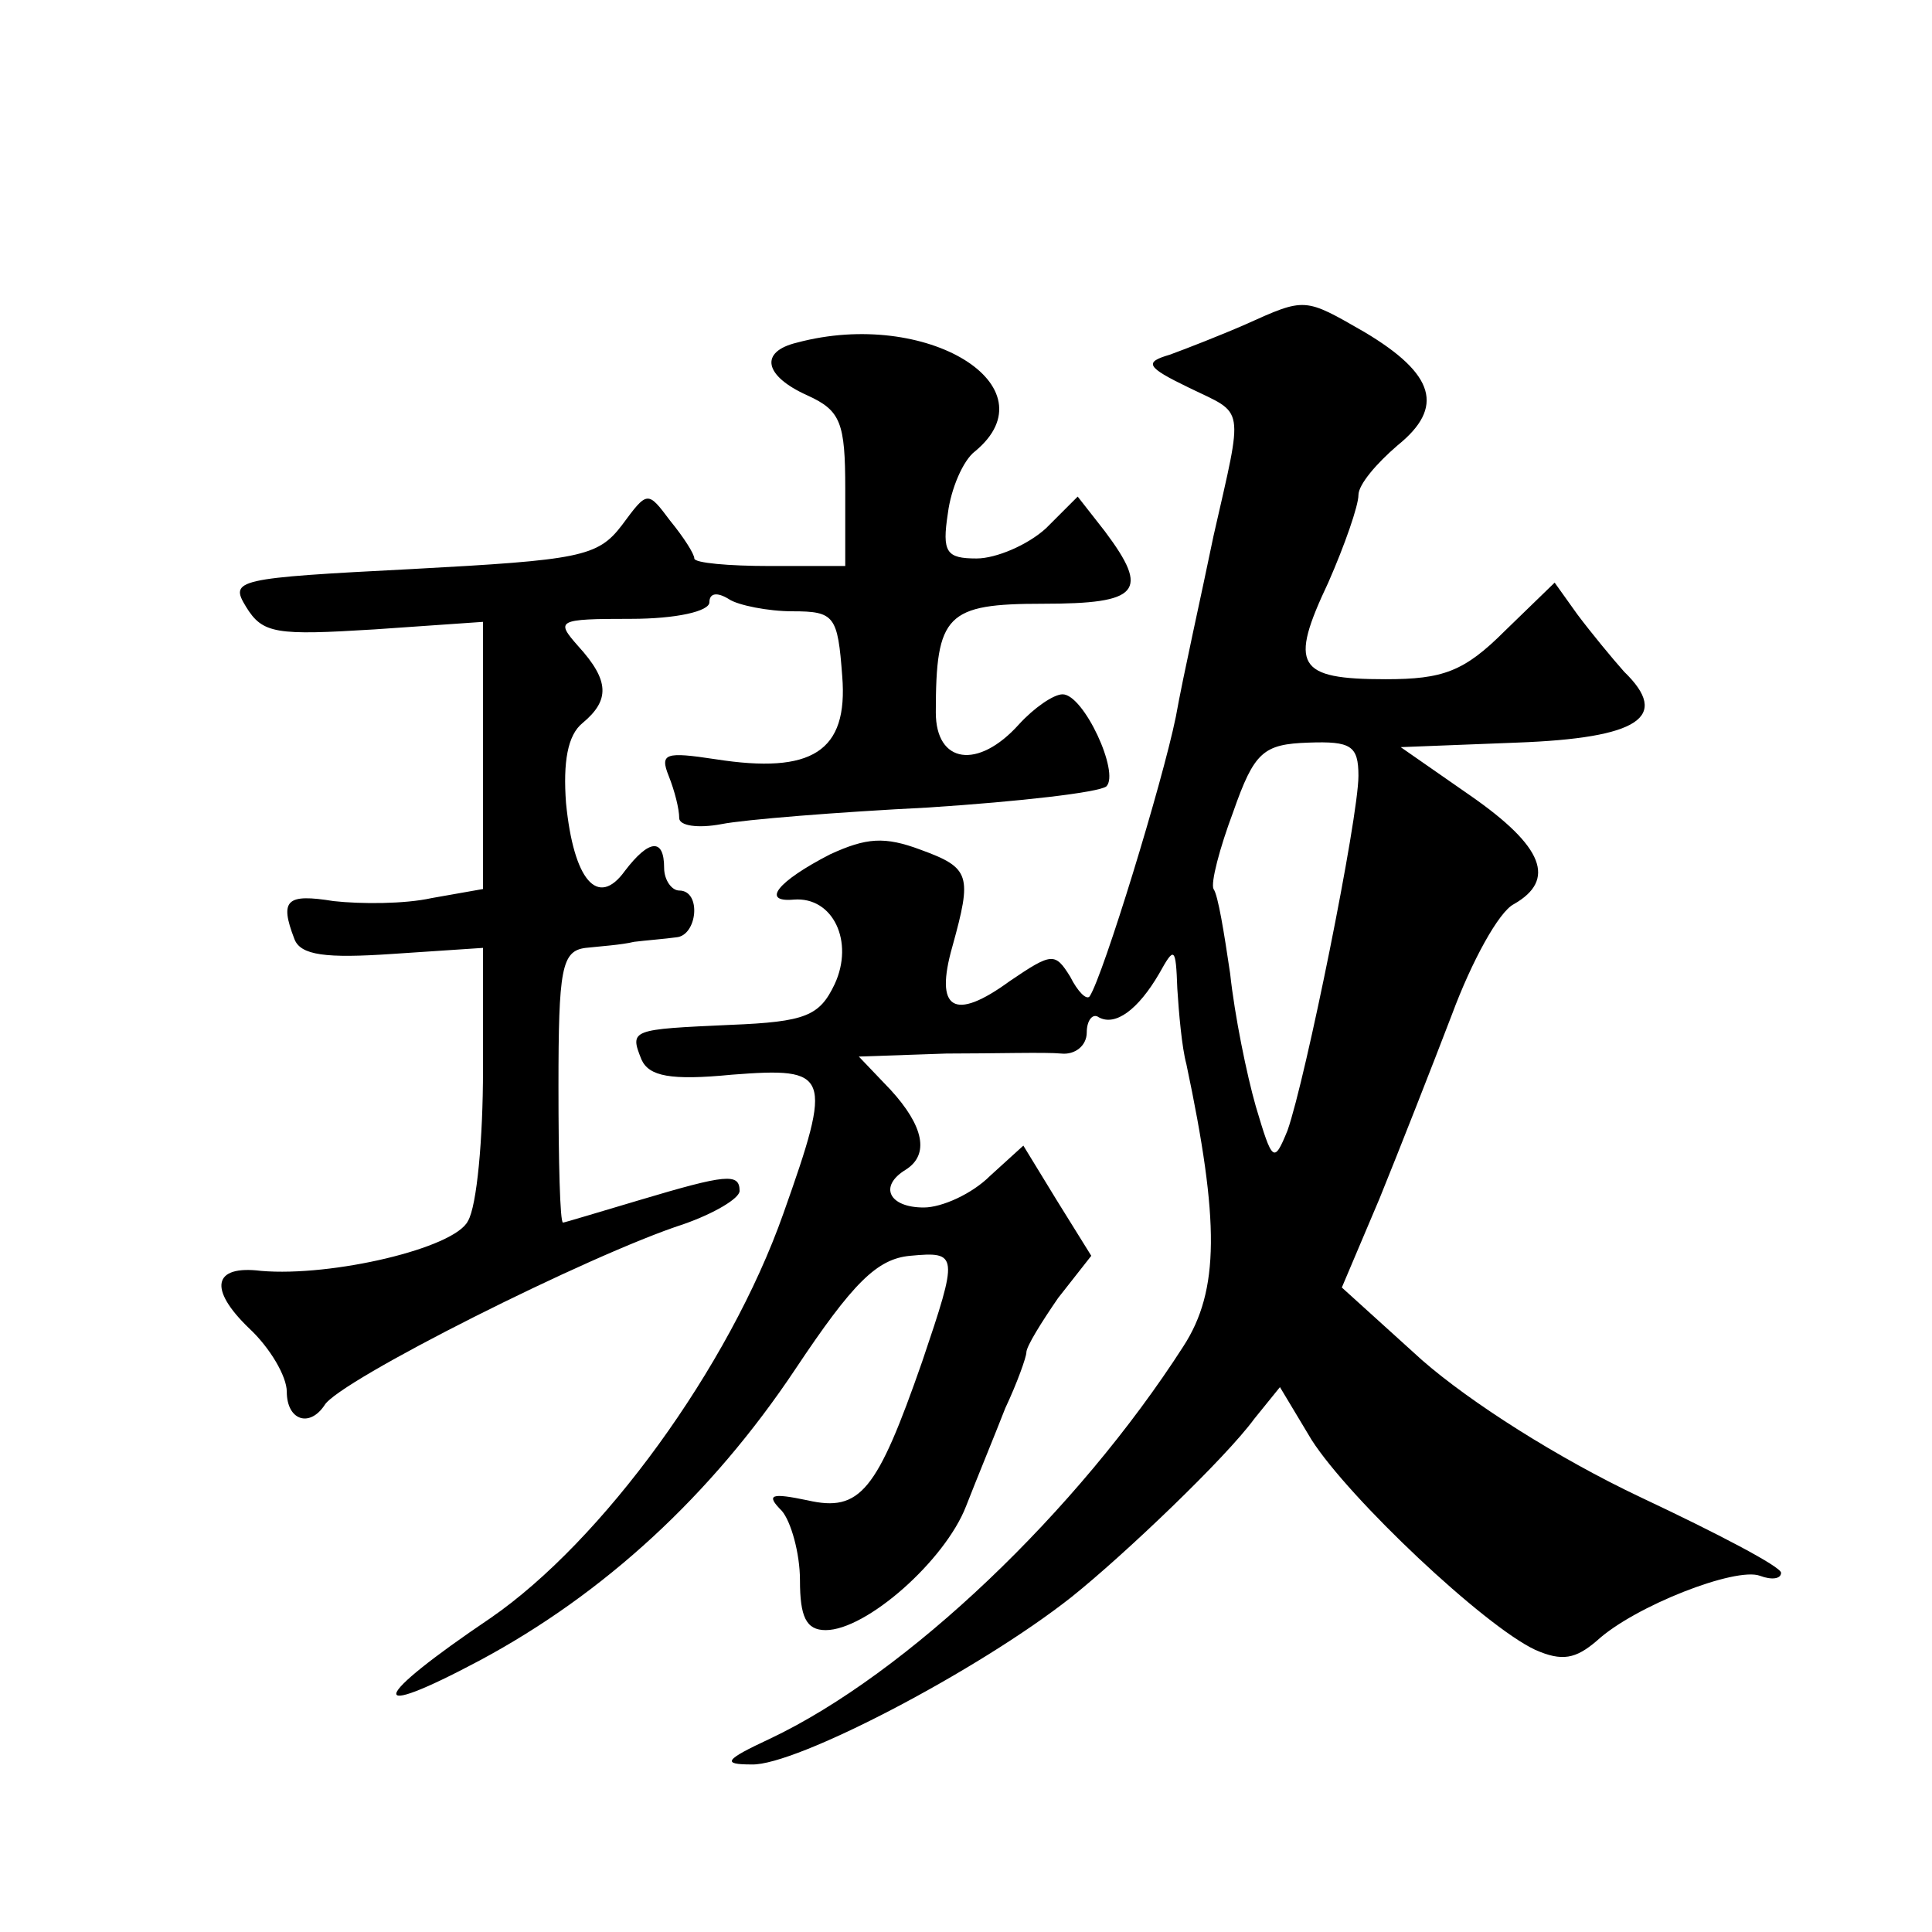
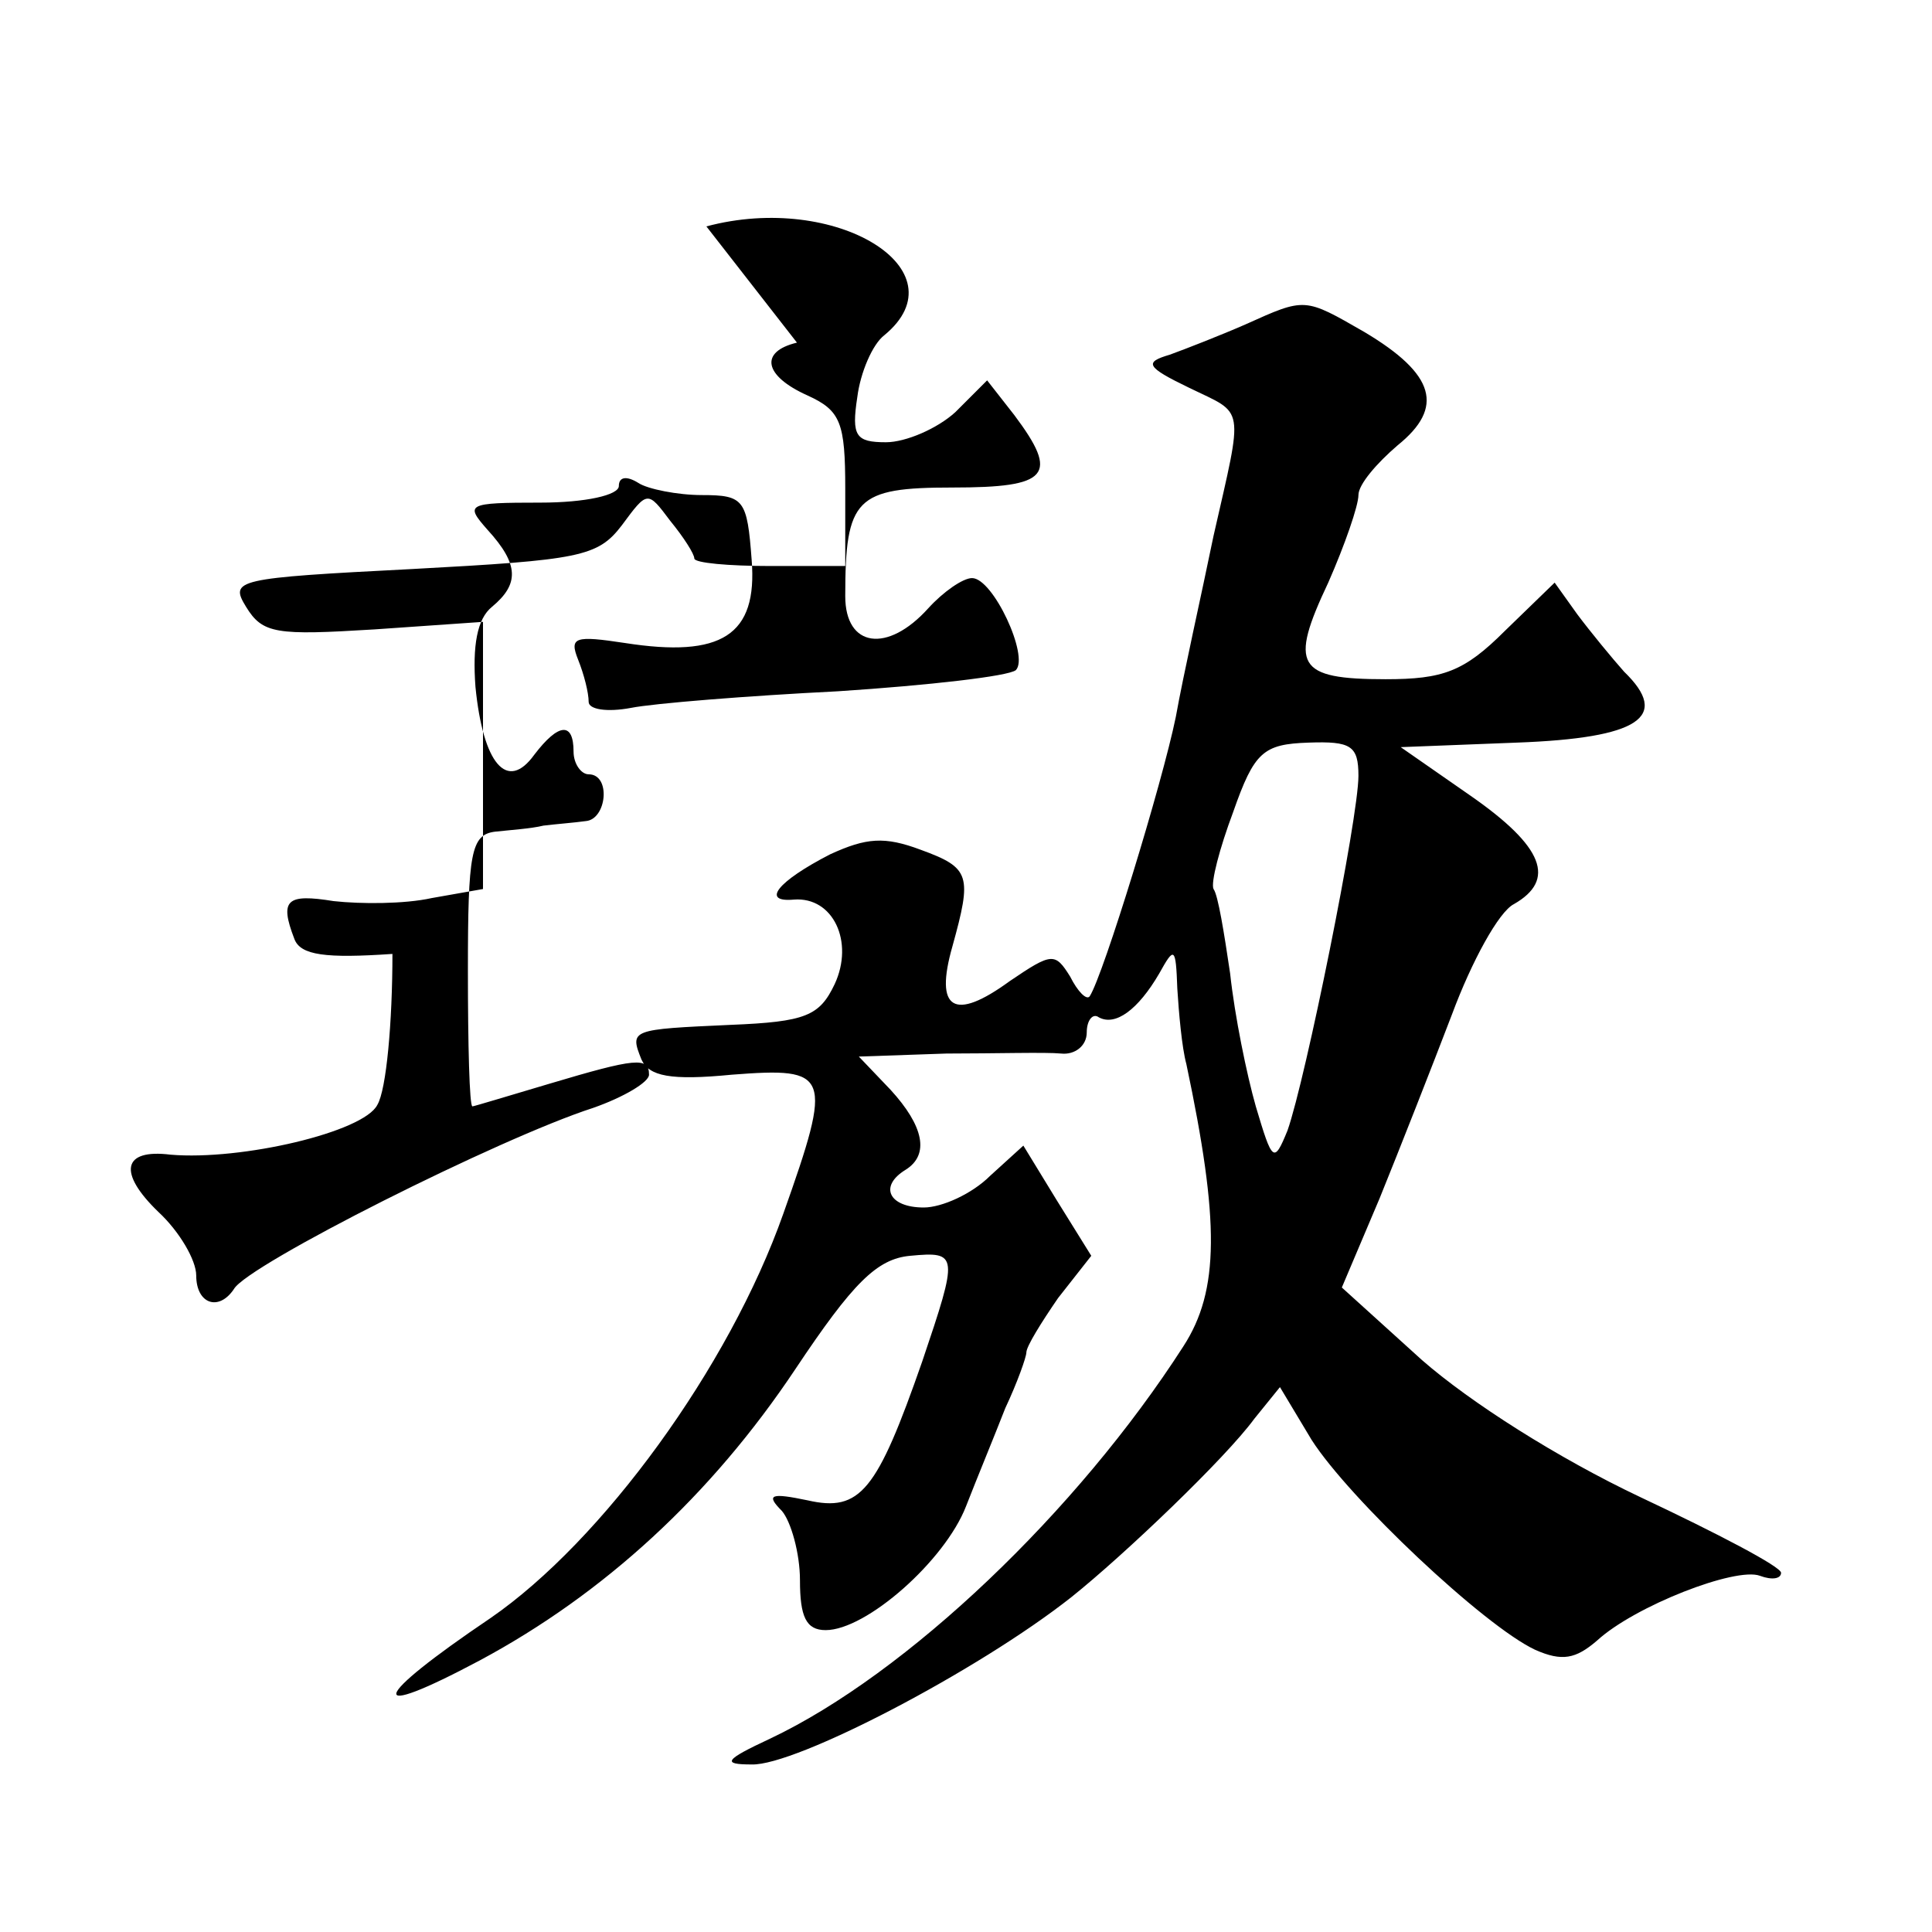
<svg xmlns="http://www.w3.org/2000/svg" version="1.0" width="128pt" height="128pt" viewBox="0 0 128 128" preserveAspectRatio="xMidYMid meet">
  <g transform="translate(0,128) scale(0.1,-0.1)" fill="#0" stroke="none">
-     <path d="M825 1065 c-16 -7 -39 -16 -50 -20 -17 -5 -16 -8 13 -22 37 -18 36 -10 16 -98 -8 -39 -20 -92 -25 -120 -9 -44 -48 -171 -57 -185 -2 -3 -8 3 -13 13 -10 16 -12 16 -40 -3 -37 -27 -50 -19 -38 23 13 47 12 52 -21 64 -24 9 -36 8 -60 -3 -35 -18 -46 -32 -24 -30 26 2 40 -28 27 -56 -10 -21 -19 -25 -69 -27 -66 -3 -67 -3 -59 -23 5 -11 19 -14 60 -10 65 5 67 1 34 -92 -36 -102 -120 -217 -194 -268 -80 -54 -84 -69 -7 -28 82 44 153 109 209 193 38 57 54 73 76 75 32 3 32 1 8 -70 -30 -86 -41 -100 -76 -92 -24 5 -28 4 -17 -7 6 -7 12 -28 12 -46 0 -24 4 -33 17 -33 27 0 79 46 93 82 7 18 19 47 26 65 8 17 14 34 14 37 0 4 10 20 21 36 l22 28 -23 37 -22 36 -22 -20 c-12 -12 -32 -21 -44 -21 -23 0 -30 14 -12 25 16 10 12 29 -10 53 l-21 22 58 2 c32 0 66 1 76 0 9 -1 17 5 17 14 0 8 4 13 8 10 11 -6 26 5 40 29 10 18 11 18 12 -10 1 -16 3 -39 6 -50 22 -104 22 -150 -2 -187 -70 -109 -183 -217 -274 -260 -30 -14 -32 -17 -12 -17 29 -1 150 62 212 111 35 28 102 92 121 118 l17 21 21 -35 c25 -39 114 -123 148 -139 18 -8 27 -6 41 6 25 23 92 49 108 43 8 -3 14 -2 14 2 0 4 -42 26 -93 50 -55 26 -113 63 -145 91 l-53 48 25 59 c13 32 35 88 48 122 13 35 31 68 41 73 28 16 20 38 -29 72 l-46 32 77 3 c81 3 102 17 71 47 -8 9 -22 26 -31 38 l-15 21 -33 -32 c-27 -27 -41 -32 -79 -32 -59 0 -64 9 -38 64 11 25 20 51 20 58 0 7 12 21 26 33 31 25 25 47 -22 75 -40 23 -39 23 -79 5z m75 -299 c0 -28 -35 -201 -47 -235 -9 -22 -10 -21 -21 16 -6 21 -14 60 -17 88 -4 27 -8 52 -11 56 -2 4 4 27 13 51 14 40 20 45 50 46 28 1 33 -2 33 -22z M528 1053 c-25 -6 -22 -22 7 -35 22 -10 25 -18 25 -62 l0 -51 -50 0 c-27 0 -50 2 -50 5 0 3 -7 14 -16 25 -15 20 -15 20 -32 -3 -16 -21 -28 -23 -139 -29 -117 -6 -121 -7 -110 -25 11 -18 20 -19 85 -15 l72 5 0 -88 0 -89 -34 -6 c-18 -4 -47 -4 -65 -2 -31 5 -36 1 -26 -25 4 -11 21 -13 65 -10 l60 4 0 -81 c0 -45 -4 -90 -10 -100 -9 -18 -90 -37 -137 -33 -32 4 -35 -12 -8 -38 14 -13 25 -32 25 -42 0 -19 15 -24 25 -9 9 16 176 100 238 120 20 7 37 17 37 22 0 12 -9 11 -66 -6 -27 -8 -50 -15 -51 -15 -2 0 -3 41 -3 90 0 78 2 90 18 92 9 1 24 2 32 4 8 1 21 2 28 3 14 1 17 31 2 31 -5 0 -10 7 -10 15 0 20 -10 19 -26 -2 -18 -25 -34 -6 -39 45 -2 27 1 45 11 53 18 15 18 28 -3 51 -15 17 -14 18 35 18 30 0 52 5 52 11 0 6 5 7 13 2 6 -4 26 -8 42 -8 28 0 30 -3 33 -43 4 -50 -20 -65 -84 -55 -33 5 -37 4 -31 -11 4 -10 7 -22 7 -28 0 -5 12 -7 28 -4 15 3 77 8 137 11 61 4 113 10 118 14 9 9 -15 61 -29 61 -6 0 -19 -9 -29 -20 -27 -30 -55 -26 -55 8 0 65 7 72 71 72 64 0 71 8 41 48 l-18 23 -21 -21 c-12 -11 -33 -20 -46 -20 -20 0 -23 4 -19 30 2 16 10 35 18 41 52 43 -32 95 -118 72z" />
+     <path d="M825 1065 c-16 -7 -39 -16 -50 -20 -17 -5 -16 -8 13 -22 37 -18 36 -10 16 -98 -8 -39 -20 -92 -25 -120 -9 -44 -48 -171 -57 -185 -2 -3 -8 3 -13 13 -10 16 -12 16 -40 -3 -37 -27 -50 -19 -38 23 13 47 12 52 -21 64 -24 9 -36 8 -60 -3 -35 -18 -46 -32 -24 -30 26 2 40 -28 27 -56 -10 -21 -19 -25 -69 -27 -66 -3 -67 -3 -59 -23 5 -11 19 -14 60 -10 65 5 67 1 34 -92 -36 -102 -120 -217 -194 -268 -80 -54 -84 -69 -7 -28 82 44 153 109 209 193 38 57 54 73 76 75 32 3 32 1 8 -70 -30 -86 -41 -100 -76 -92 -24 5 -28 4 -17 -7 6 -7 12 -28 12 -46 0 -24 4 -33 17 -33 27 0 79 46 93 82 7 18 19 47 26 65 8 17 14 34 14 37 0 4 10 20 21 36 l22 28 -23 37 -22 36 -22 -20 c-12 -12 -32 -21 -44 -21 -23 0 -30 14 -12 25 16 10 12 29 -10 53 l-21 22 58 2 c32 0 66 1 76 0 9 -1 17 5 17 14 0 8 4 13 8 10 11 -6 26 5 40 29 10 18 11 18 12 -10 1 -16 3 -39 6 -50 22 -104 22 -150 -2 -187 -70 -109 -183 -217 -274 -260 -30 -14 -32 -17 -12 -17 29 -1 150 62 212 111 35 28 102 92 121 118 l17 21 21 -35 c25 -39 114 -123 148 -139 18 -8 27 -6 41 6 25 23 92 49 108 43 8 -3 14 -2 14 2 0 4 -42 26 -93 50 -55 26 -113 63 -145 91 l-53 48 25 59 c13 32 35 88 48 122 13 35 31 68 41 73 28 16 20 38 -29 72 l-46 32 77 3 c81 3 102 17 71 47 -8 9 -22 26 -31 38 l-15 21 -33 -32 c-27 -27 -41 -32 -79 -32 -59 0 -64 9 -38 64 11 25 20 51 20 58 0 7 12 21 26 33 31 25 25 47 -22 75 -40 23 -39 23 -79 5z m75 -299 c0 -28 -35 -201 -47 -235 -9 -22 -10 -21 -21 16 -6 21 -14 60 -17 88 -4 27 -8 52 -11 56 -2 4 4 27 13 51 14 40 20 45 50 46 28 1 33 -2 33 -22z M528 1053 c-25 -6 -22 -22 7 -35 22 -10 25 -18 25 -62 l0 -51 -50 0 c-27 0 -50 2 -50 5 0 3 -7 14 -16 25 -15 20 -15 20 -32 -3 -16 -21 -28 -23 -139 -29 -117 -6 -121 -7 -110 -25 11 -18 20 -19 85 -15 l72 5 0 -88 0 -89 -34 -6 c-18 -4 -47 -4 -65 -2 -31 5 -36 1 -26 -25 4 -11 21 -13 65 -10 c0 -45 -4 -90 -10 -100 -9 -18 -90 -37 -137 -33 -32 4 -35 -12 -8 -38 14 -13 25 -32 25 -42 0 -19 15 -24 25 -9 9 16 176 100 238 120 20 7 37 17 37 22 0 12 -9 11 -66 -6 -27 -8 -50 -15 -51 -15 -2 0 -3 41 -3 90 0 78 2 90 18 92 9 1 24 2 32 4 8 1 21 2 28 3 14 1 17 31 2 31 -5 0 -10 7 -10 15 0 20 -10 19 -26 -2 -18 -25 -34 -6 -39 45 -2 27 1 45 11 53 18 15 18 28 -3 51 -15 17 -14 18 35 18 30 0 52 5 52 11 0 6 5 7 13 2 6 -4 26 -8 42 -8 28 0 30 -3 33 -43 4 -50 -20 -65 -84 -55 -33 5 -37 4 -31 -11 4 -10 7 -22 7 -28 0 -5 12 -7 28 -4 15 3 77 8 137 11 61 4 113 10 118 14 9 9 -15 61 -29 61 -6 0 -19 -9 -29 -20 -27 -30 -55 -26 -55 8 0 65 7 72 71 72 64 0 71 8 41 48 l-18 23 -21 -21 c-12 -11 -33 -20 -46 -20 -20 0 -23 4 -19 30 2 16 10 35 18 41 52 43 -32 95 -118 72z" />
  </g>
</svg>